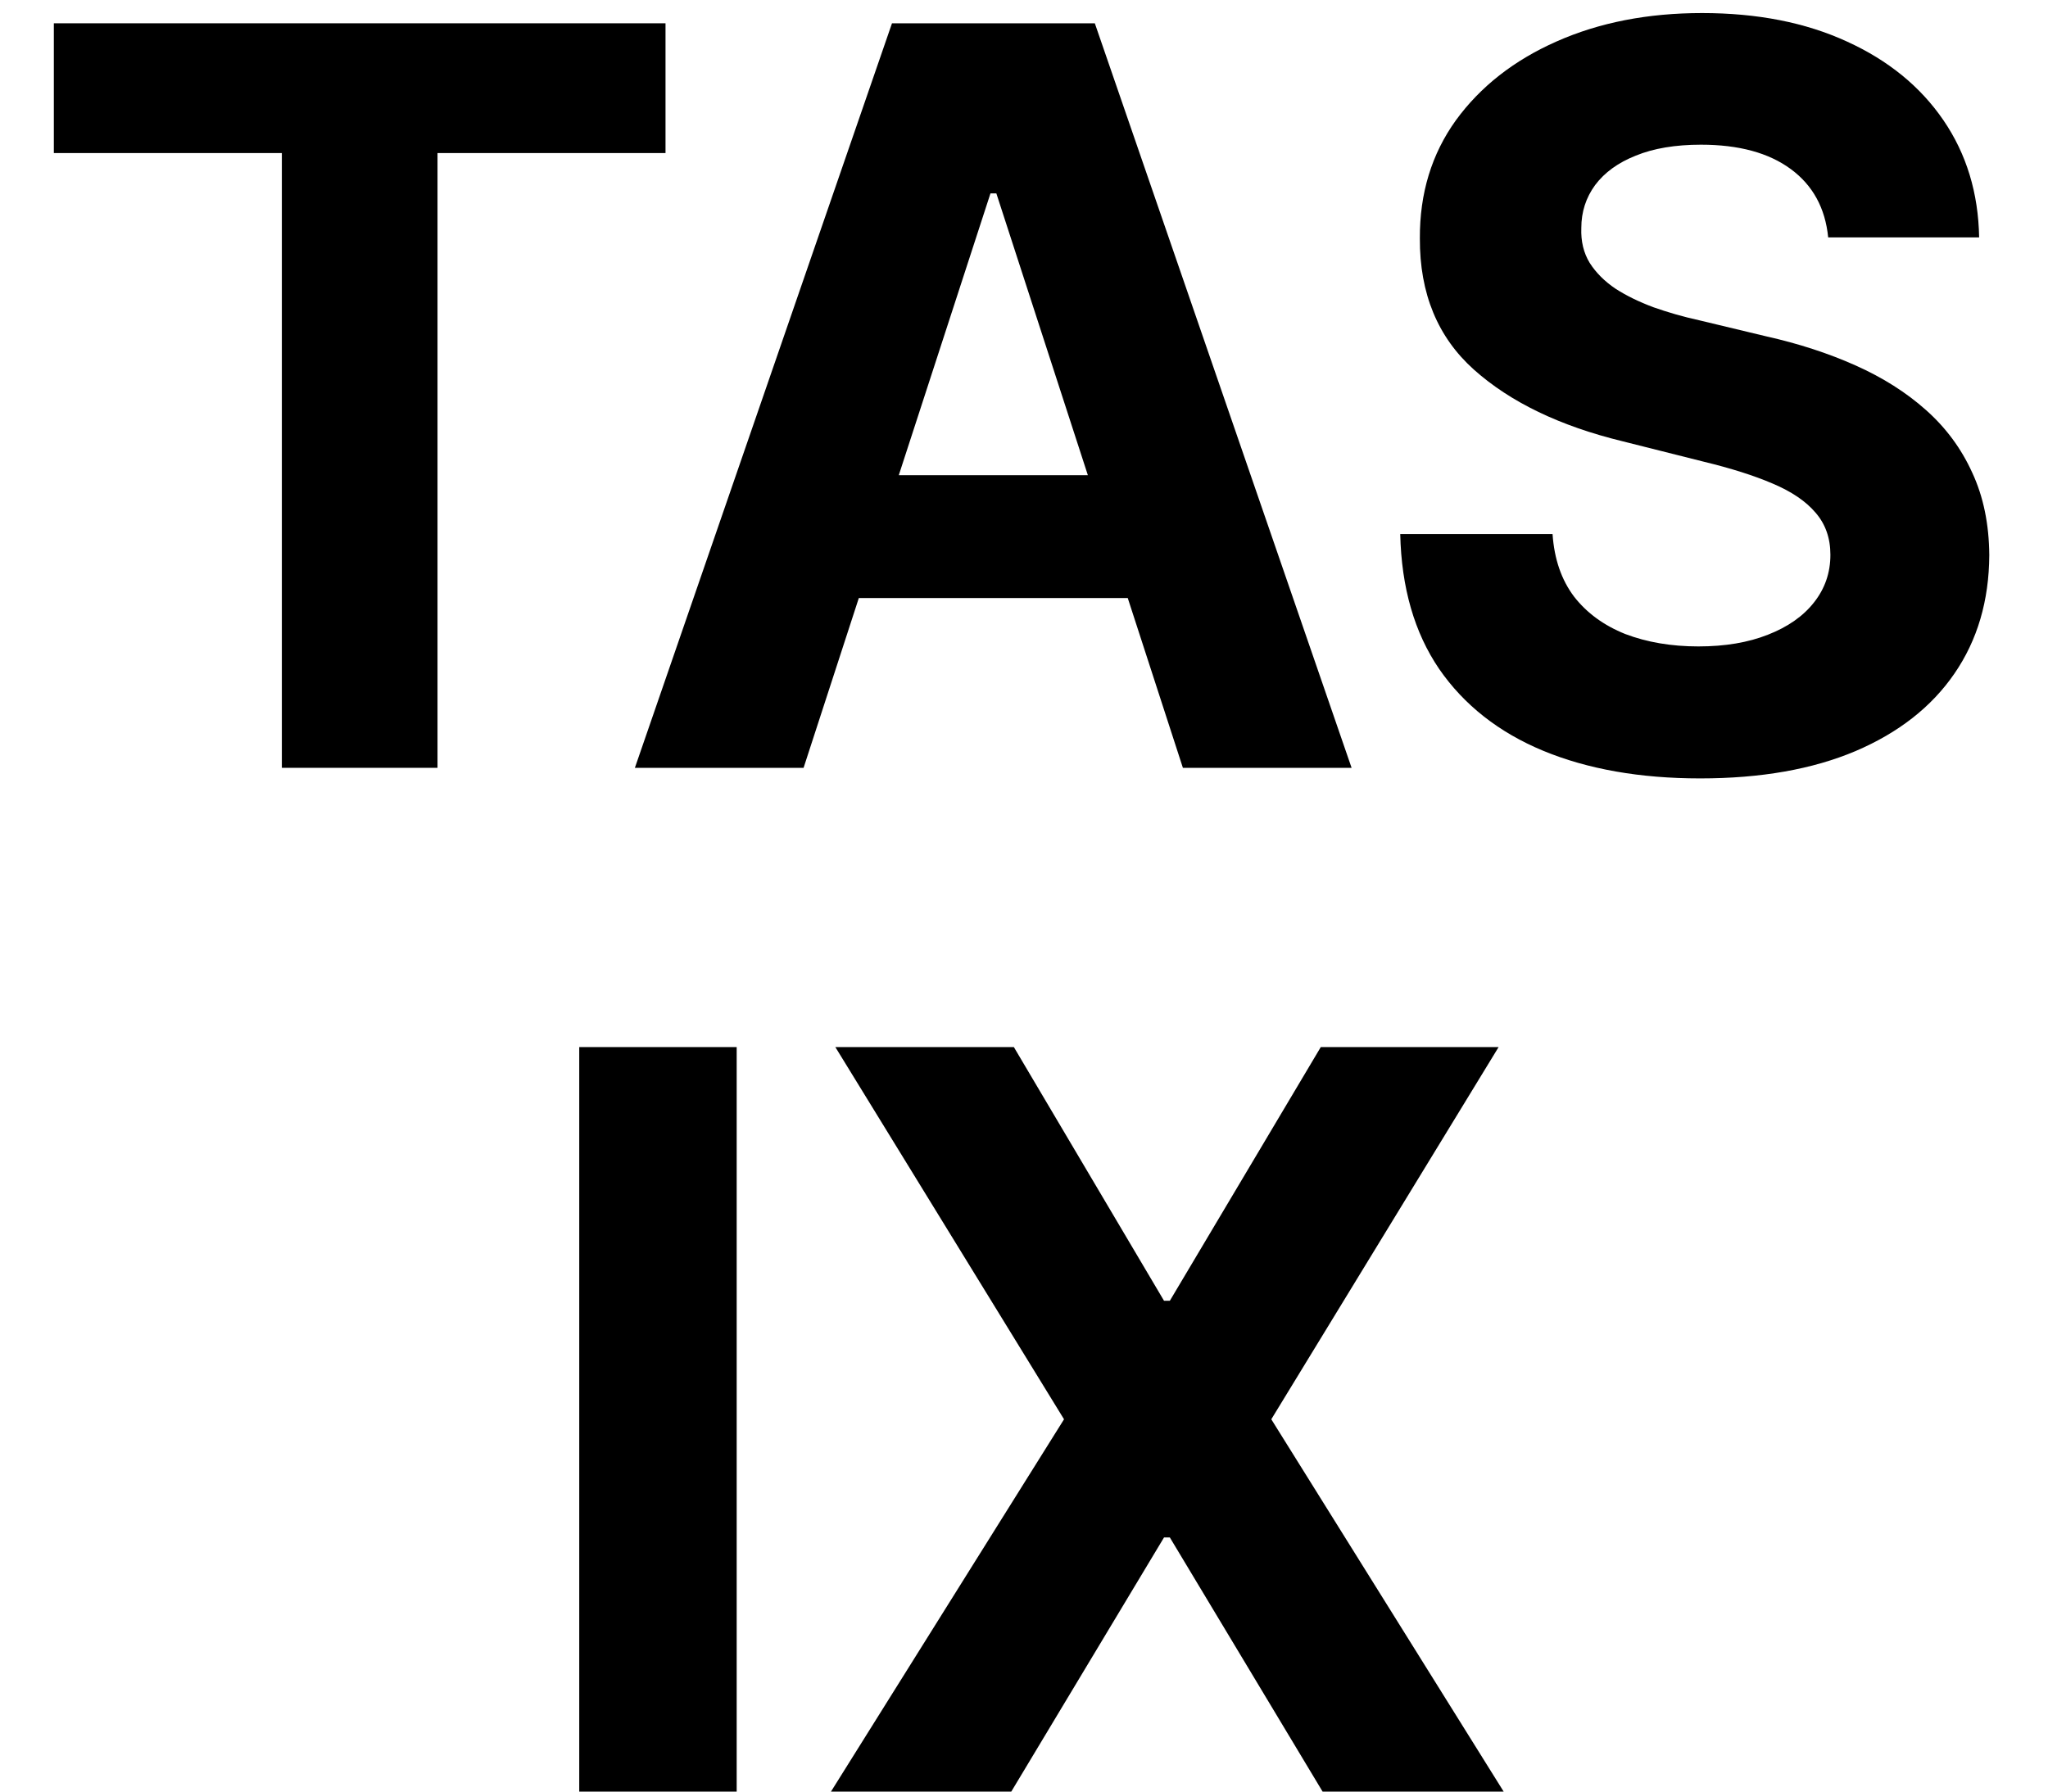
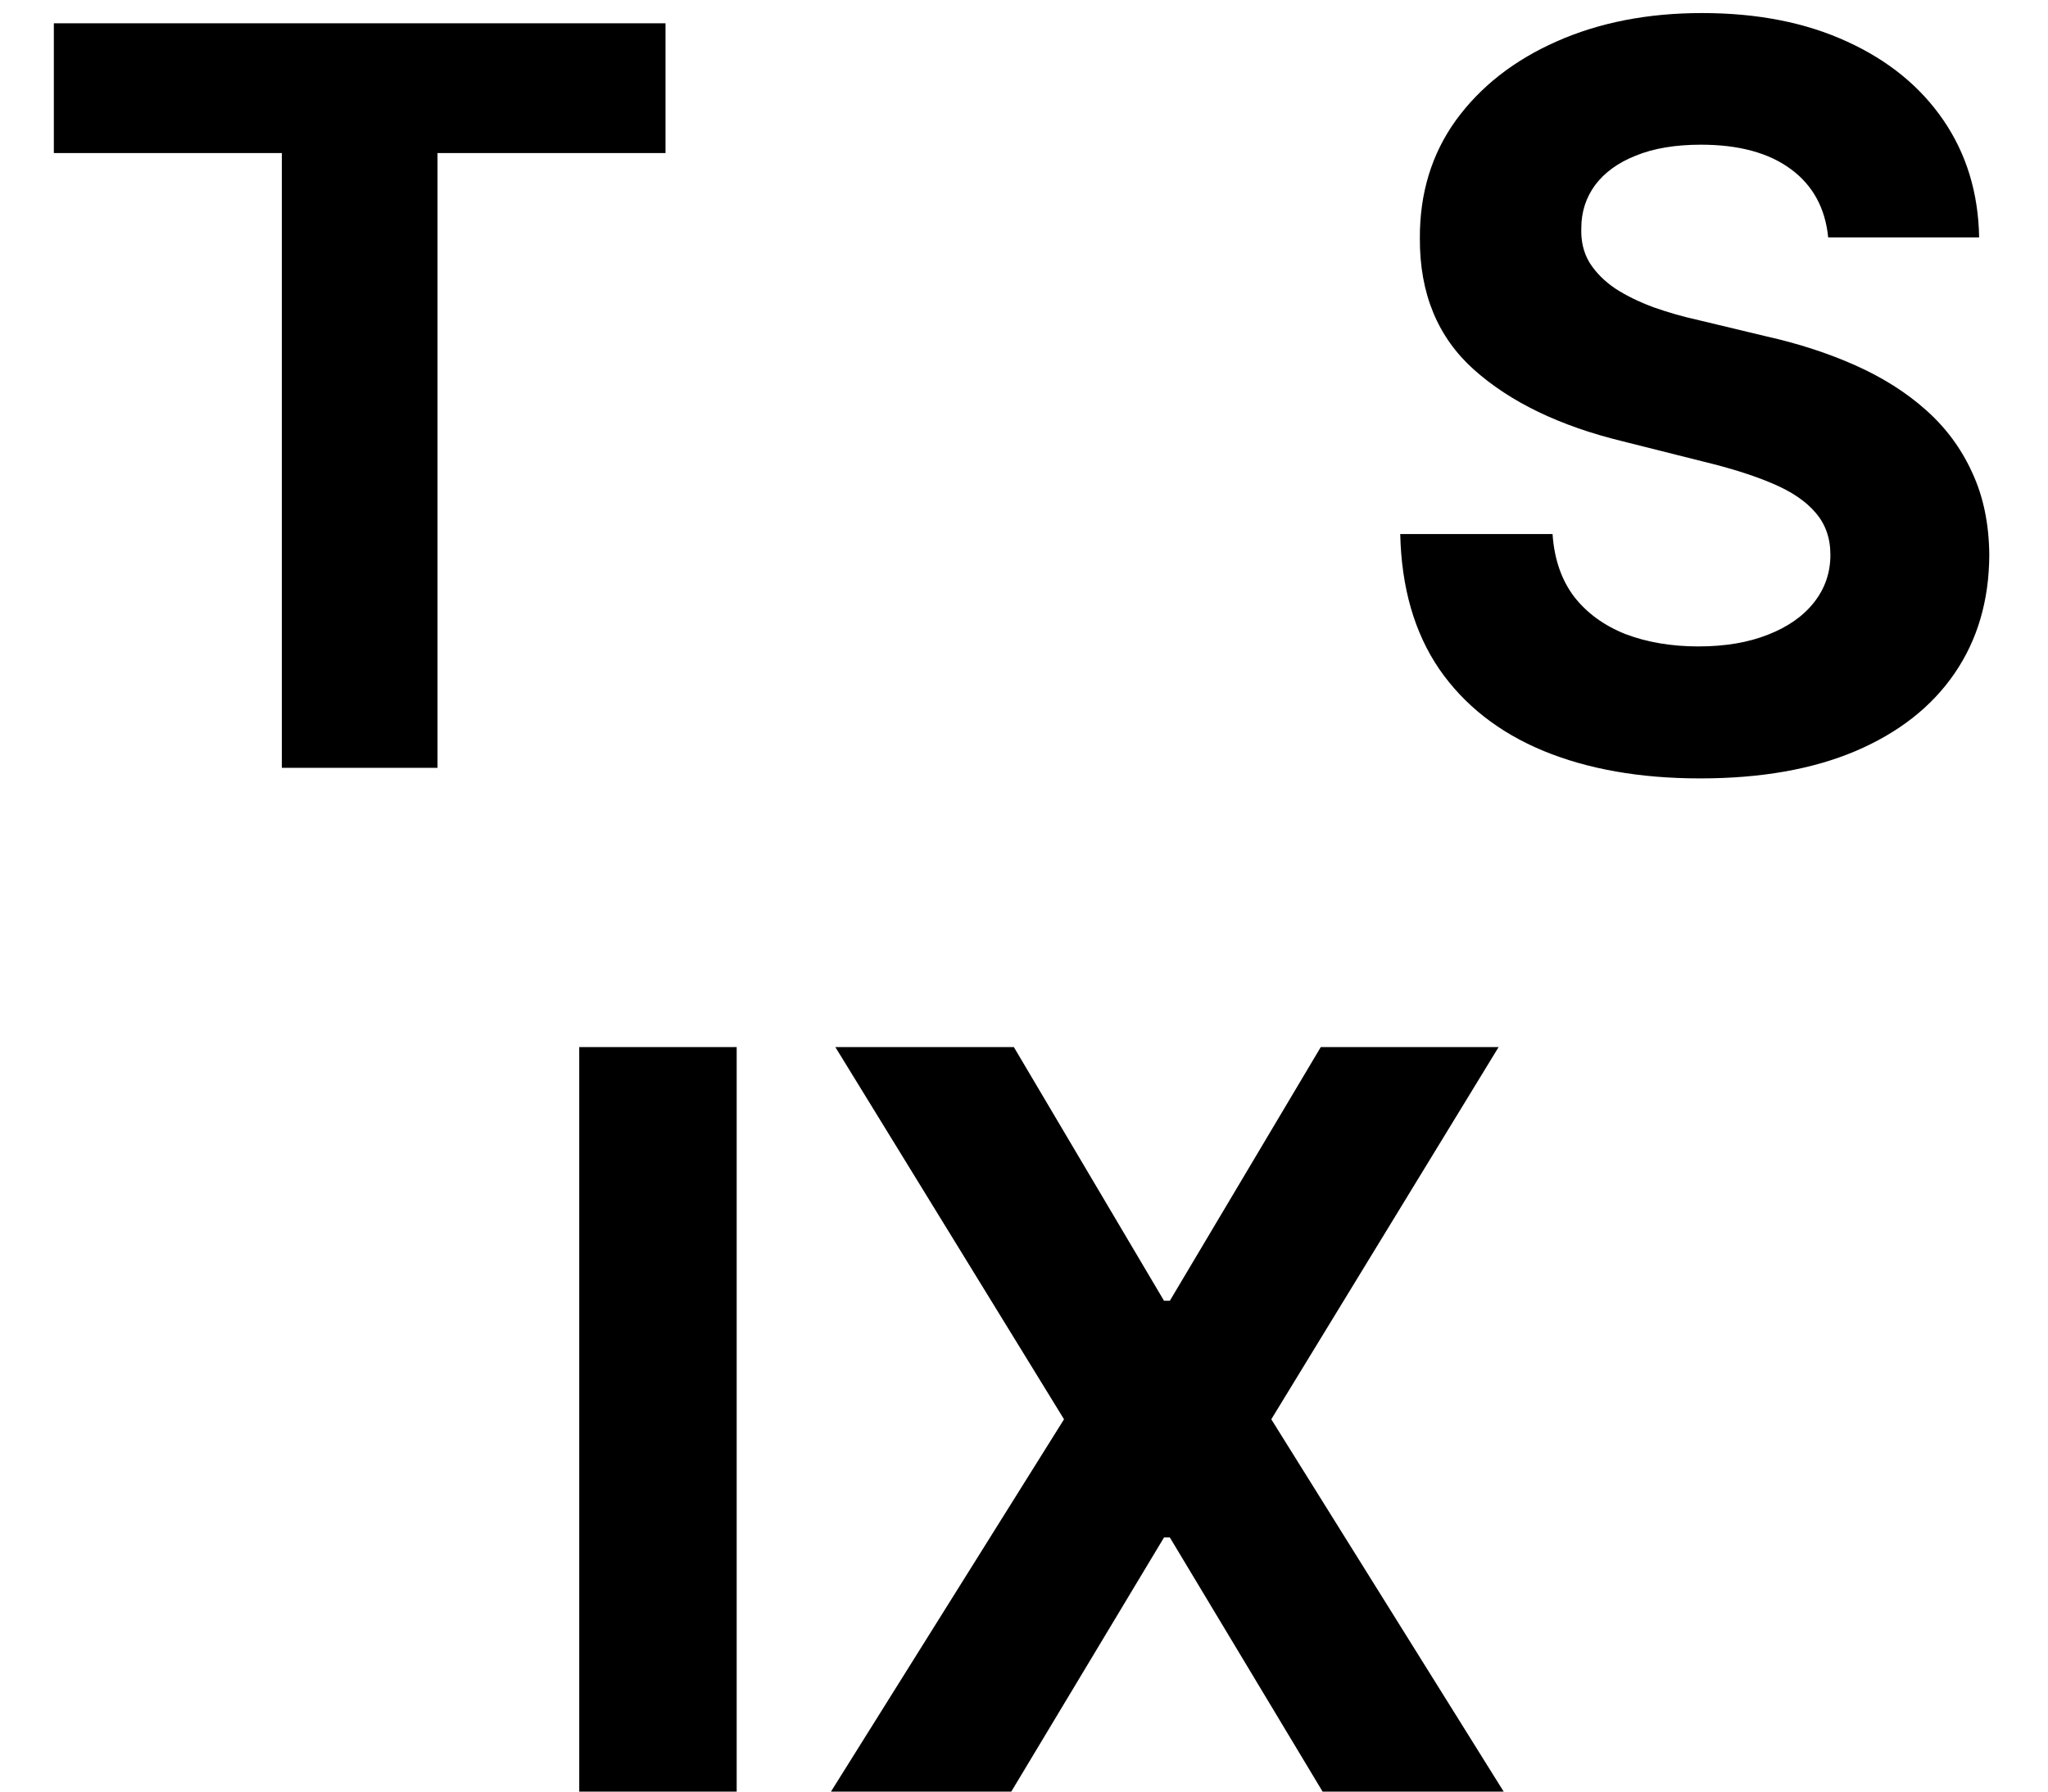
<svg xmlns="http://www.w3.org/2000/svg" width="24" height="21" viewBox="0 0 24 21" fill="none">
  <path d="M0.631 1.794V0.273H7.799V1.794H5.127V9H3.303V1.794H0.631Z" fill="currentColor" />
-   <path d="M9.417 9H7.44L10.453 0.273H12.83L15.839 9H13.862L11.676 2.267H11.607L9.417 9ZM9.294 5.57H13.964V7.01H9.294V5.57Z" fill="currentColor" />
  <path d="M21.424 2.783C21.39 2.439 21.244 2.172 20.986 1.982C20.727 1.791 20.376 1.696 19.933 1.696C19.632 1.696 19.378 1.739 19.17 1.824C18.963 1.906 18.804 2.021 18.693 2.169C18.585 2.317 18.531 2.484 18.531 2.672C18.525 2.828 18.558 2.964 18.629 3.081C18.703 3.197 18.804 3.298 18.932 3.384C19.059 3.466 19.207 3.538 19.375 3.601C19.542 3.66 19.721 3.712 19.912 3.754L20.696 3.942C21.076 4.027 21.426 4.141 21.744 4.283C22.062 4.425 22.338 4.599 22.571 4.807C22.804 5.014 22.984 5.258 23.112 5.54C23.243 5.821 23.309 6.143 23.312 6.507C23.309 7.041 23.173 7.504 22.903 7.896C22.636 8.285 22.25 8.588 21.744 8.804C21.241 9.017 20.635 9.124 19.924 9.124C19.22 9.124 18.606 9.016 18.084 8.8C17.564 8.584 17.157 8.264 16.865 7.841C16.575 7.415 16.423 6.888 16.409 6.26H18.194C18.214 6.553 18.298 6.797 18.446 6.993C18.596 7.186 18.797 7.332 19.047 7.432C19.3 7.528 19.585 7.577 19.903 7.577C20.216 7.577 20.487 7.531 20.717 7.44C20.95 7.349 21.131 7.223 21.258 7.061C21.386 6.899 21.45 6.713 21.45 6.503C21.45 6.307 21.392 6.142 21.275 6.008C21.162 5.875 20.994 5.761 20.773 5.668C20.554 5.574 20.285 5.489 19.967 5.412L19.017 5.173C18.281 4.994 17.7 4.714 17.274 4.334C16.848 3.953 16.636 3.44 16.639 2.795C16.636 2.267 16.777 1.805 17.061 1.41C17.348 1.016 17.741 0.707 18.241 0.486C18.741 0.264 19.309 0.153 19.946 0.153C20.594 0.153 21.159 0.264 21.642 0.486C22.128 0.707 22.506 1.016 22.775 1.41C23.045 1.805 23.184 2.263 23.193 2.783H21.424Z" fill="currentColor" />
  <path d="M8.633 12.273V21H6.788V12.273H8.633Z" fill="currentColor" />
  <path d="M11.881 12.273L13.641 15.247H13.709L15.478 12.273H17.562L14.898 16.636L17.621 21H15.499L13.709 18.021H13.641L11.851 21H9.738L12.469 16.636L9.789 12.273H11.881Z" fill="currentColor" />
</svg>